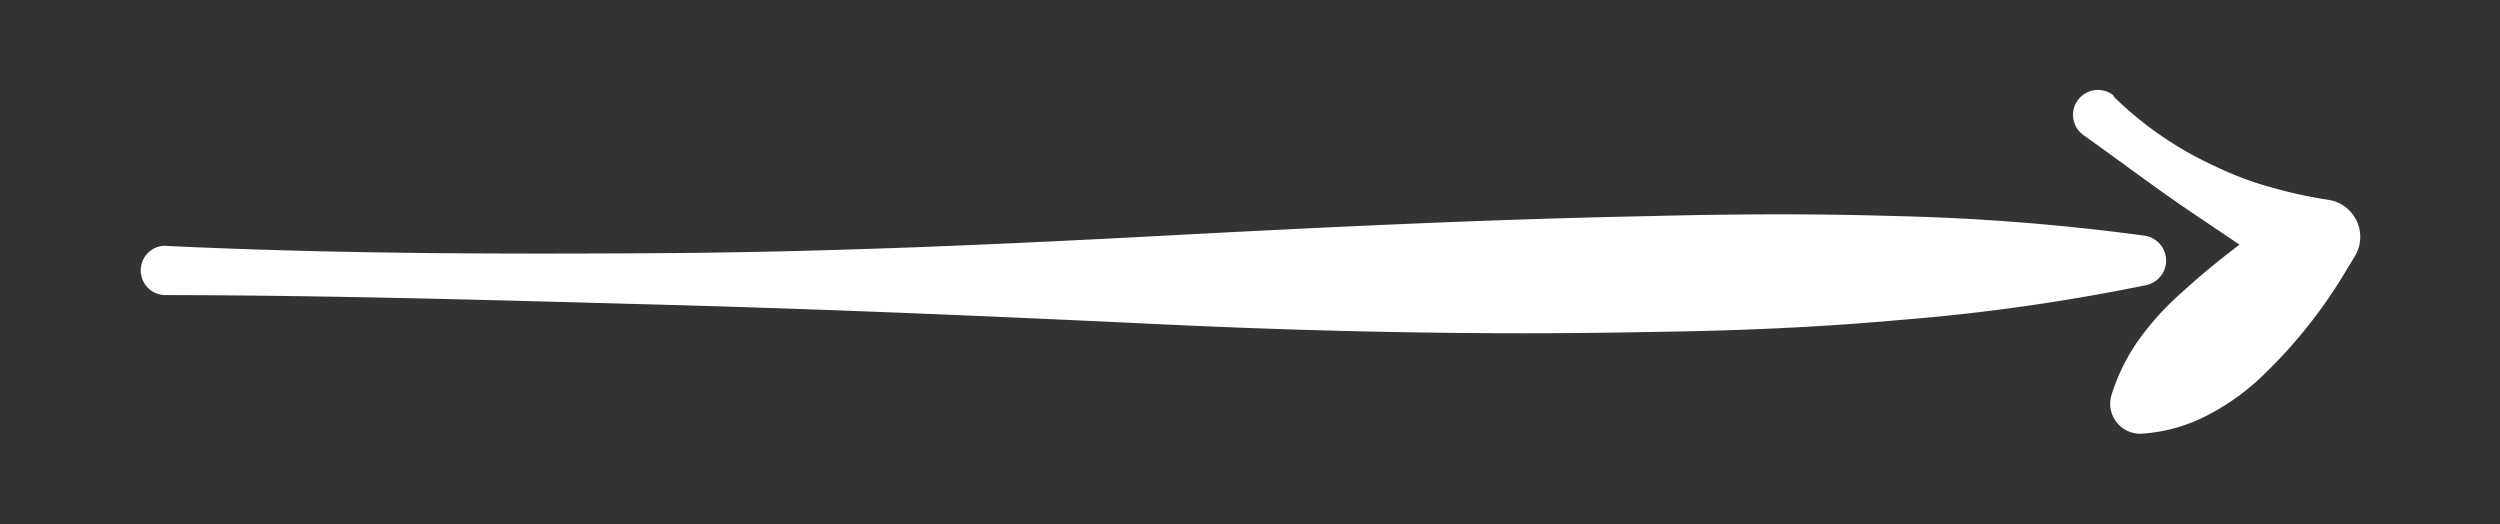
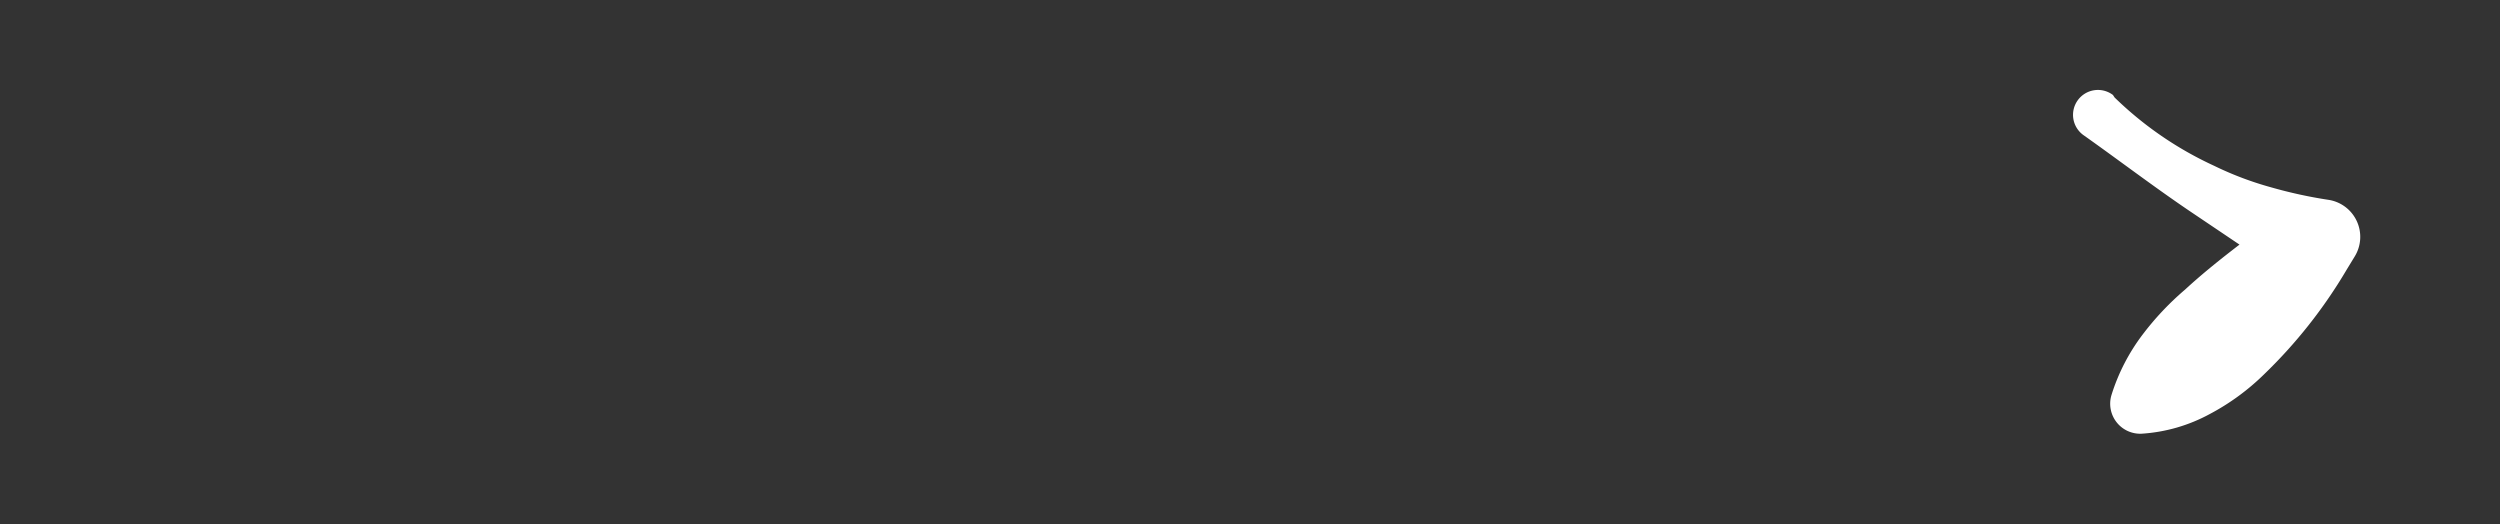
<svg xmlns="http://www.w3.org/2000/svg" viewBox="0 0 117.42 24.62">
  <rect x="0" y="0" width="117.42" height="24.62" fill="#333333" stroke="none" />
  <defs>
    <style>.cls-1{fill:#fff;}</style>
  </defs>
  <title>Artboard 16</title>
  <g id="Layer_1" data-name="Layer 1">
-     <path class="cls-1" d="M7.82,11.55c7.74.37,15.48.39,23.23.34s15.49-.39,23.23-.8,15.47-.79,23.2-.94c3.87-.1,7.73-.12,11.61,0a104.86,104.86,0,0,1,11.64.92,1.18,1.18,0,0,1,.08,2.32,94.72,94.72,0,0,1-11.59,1.64c-3.87.35-7.75.51-11.63.56-7.76.16-15.53,0-23.29-.37s-15.52-.7-23.27-.91-15.5-.44-23.26-.45a1.16,1.16,0,0,1,0-2.32Z" />
    <path class="cls-1" d="M99.32,4.58A16.69,16.69,0,0,0,104,7.79a15.41,15.41,0,0,0,2.64,1,21.6,21.6,0,0,0,2.75.6,1.76,1.76,0,0,1,1.21,2.65l-.39.64a23.2,23.2,0,0,1-3.88,4.91,10.92,10.92,0,0,1-2.53,1.85,7.73,7.73,0,0,1-3.21.93,1.41,1.41,0,0,1-1.42-1.81v0a9.25,9.25,0,0,1,1.46-2.84,13.44,13.44,0,0,1,2-2.12c1.41-1.3,3-2.44,4.56-3.63l.81,3.29c-.91-.52-1.78-1.11-2.65-1.66l-2.54-1.71c-1.68-1.14-3.27-2.35-4.92-3.52h0a1.17,1.17,0,1,1,1.35-1.91Z" />
  </g>
</svg>